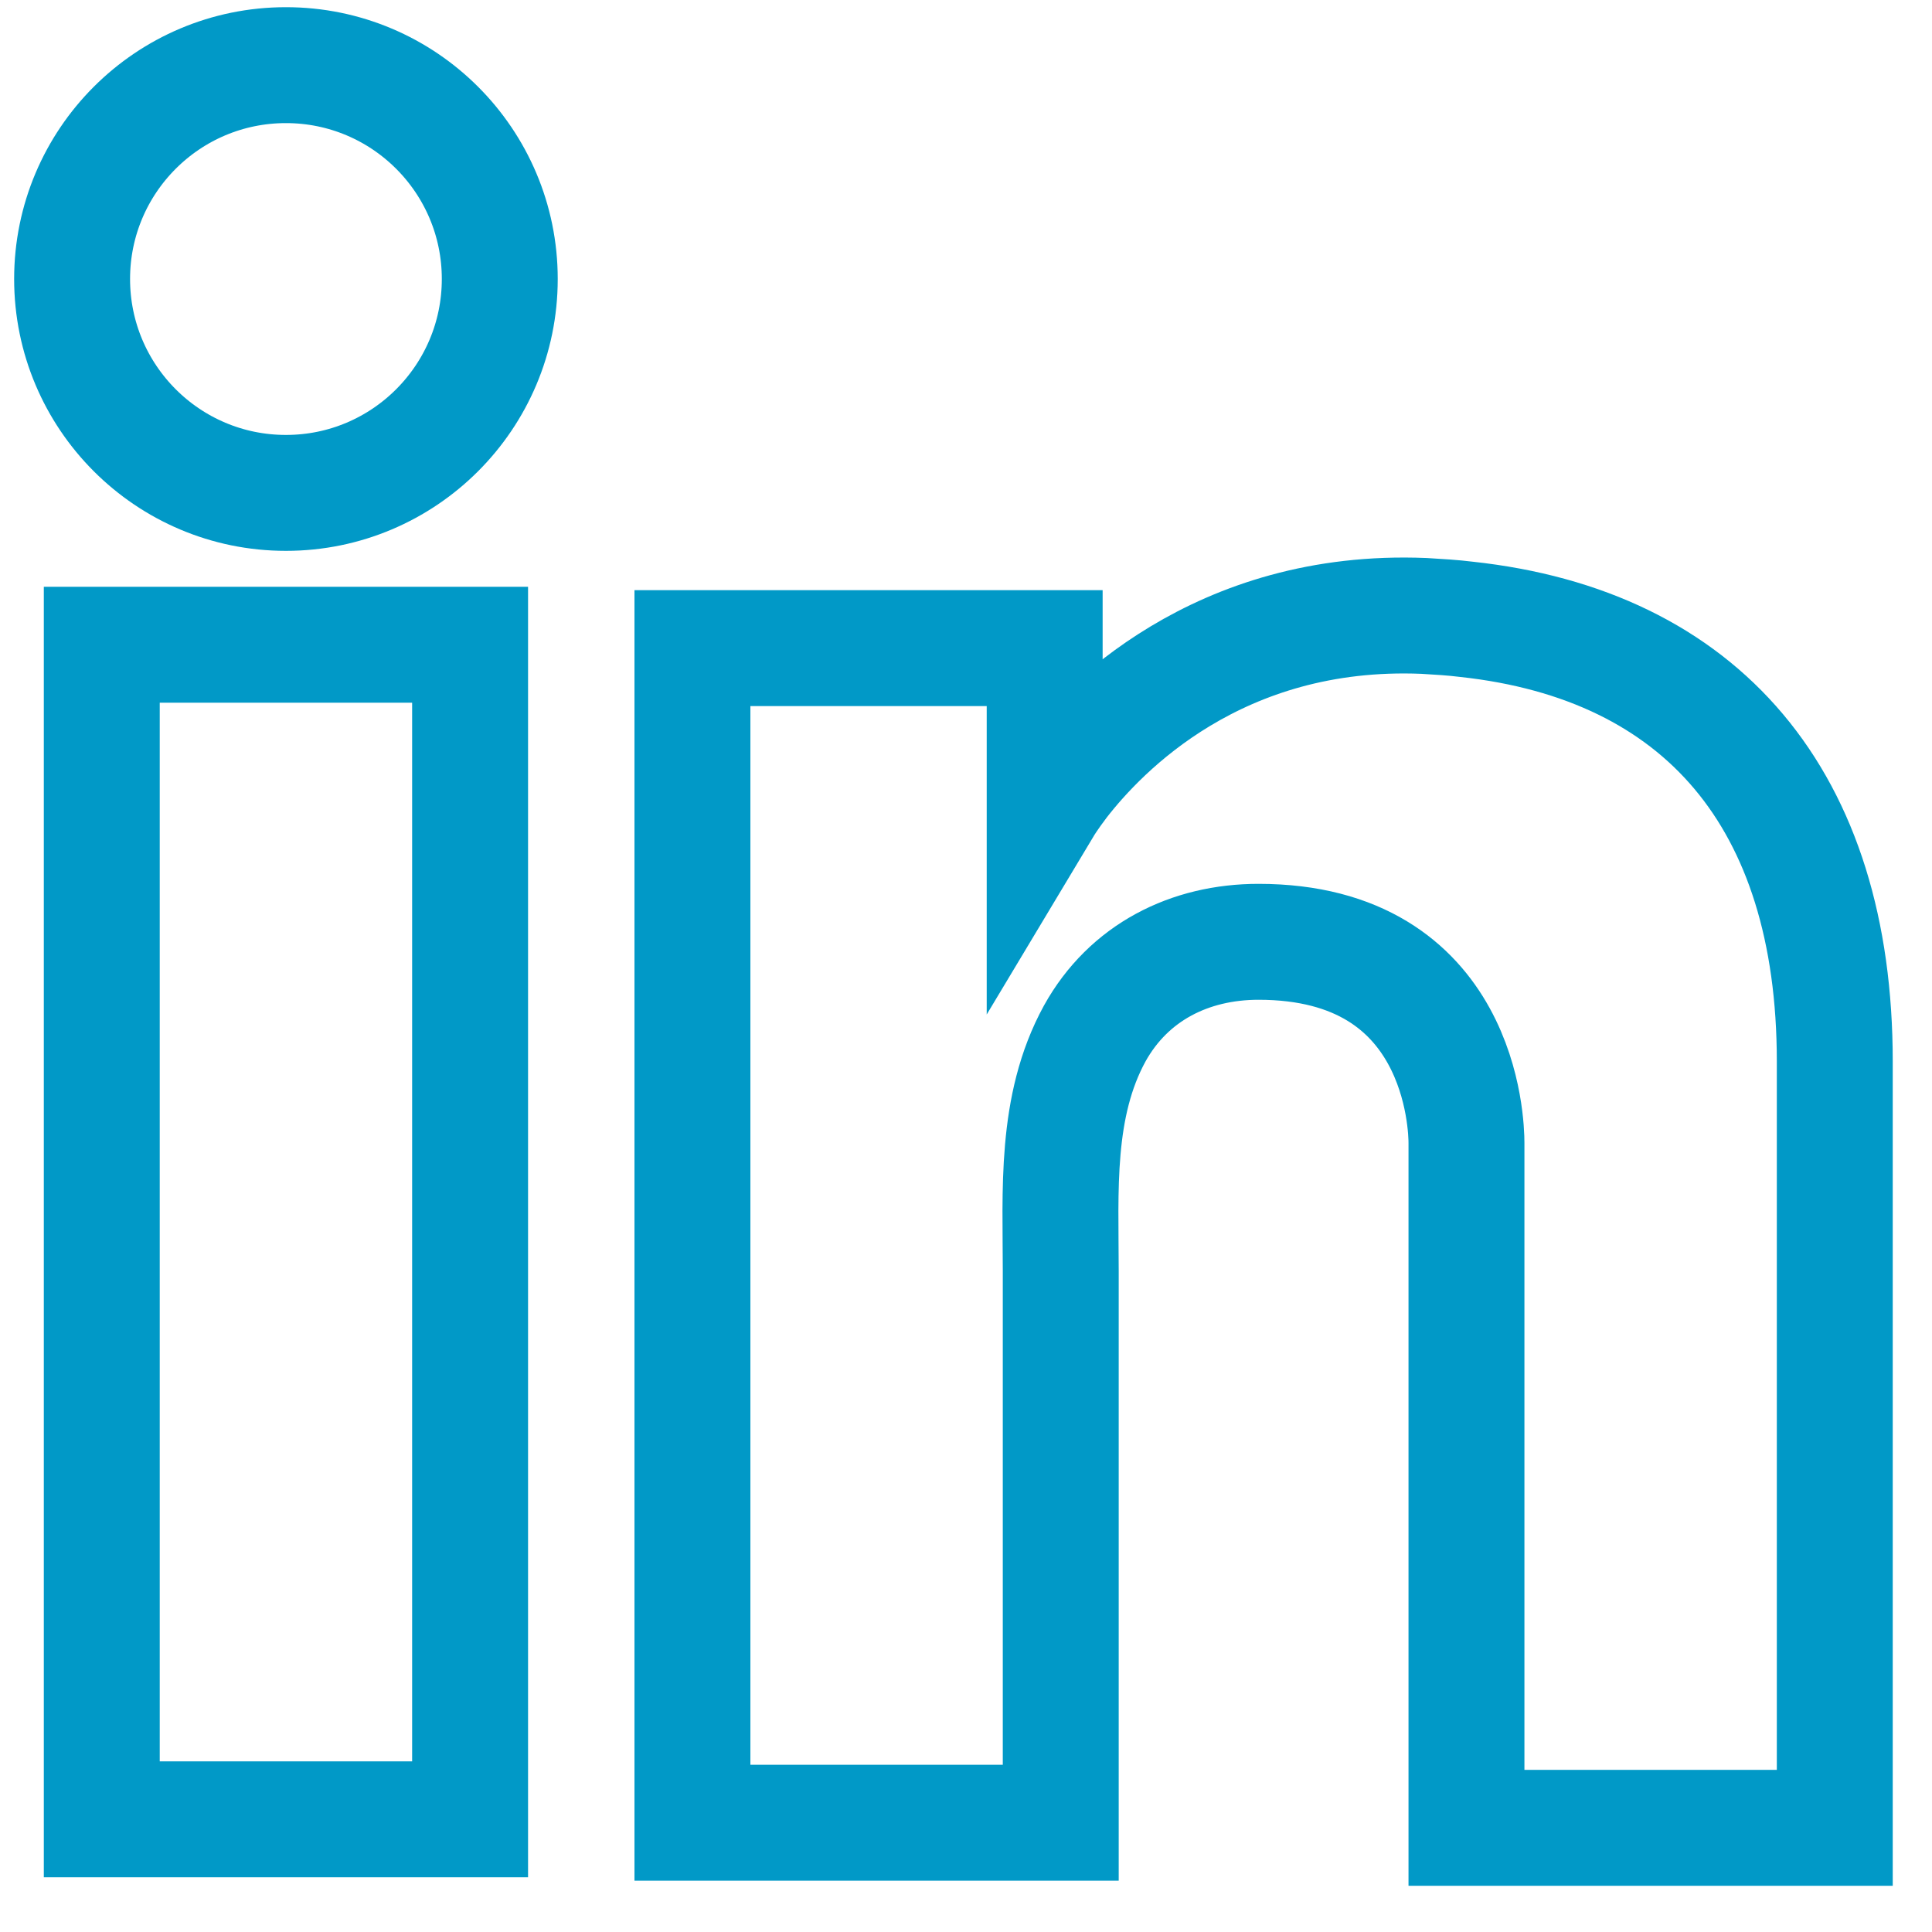
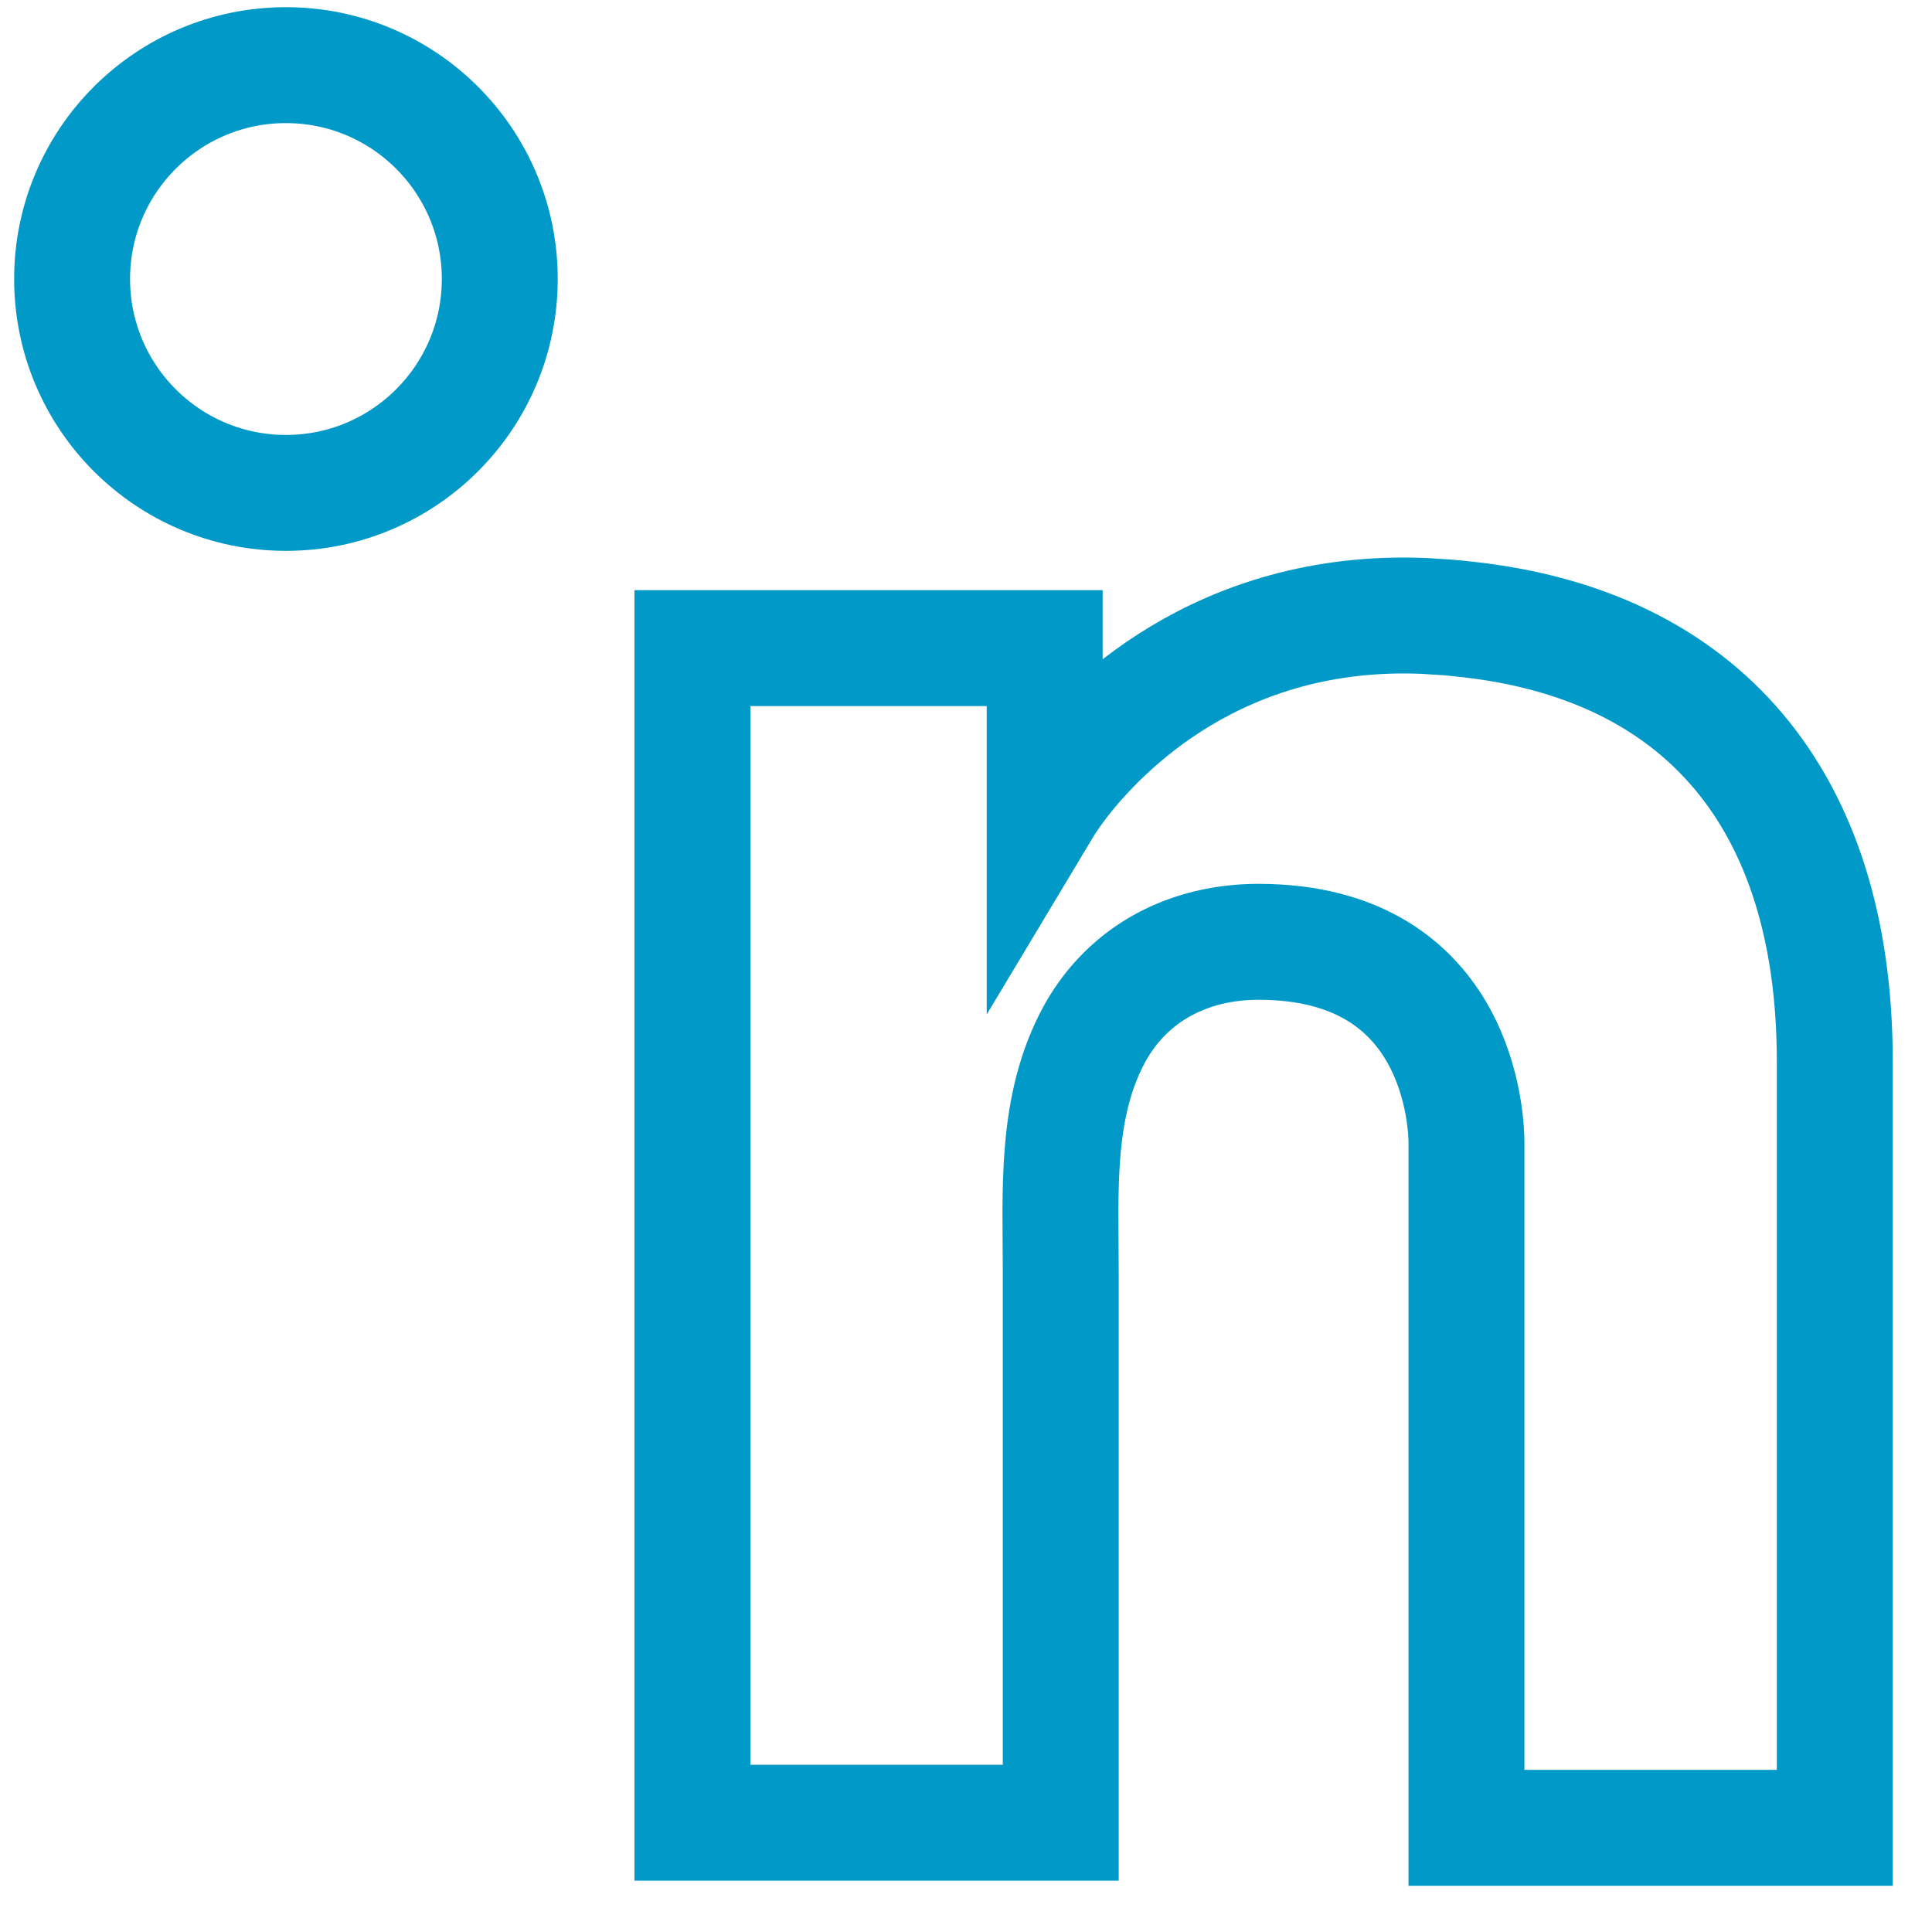
<svg xmlns="http://www.w3.org/2000/svg" width="25" height="25" viewBox="0 0 25 25" fill="none">
-   <path d="M6.083 8.343H1.317V23.542H6.083V8.343Z" stroke="#0199C7" stroke-width="1.5" />
  <path d="M18.976 8.014C18.8 7.992 18.613 7.981 18.427 7.97C15.758 7.86 14.254 9.441 13.726 10.122C13.584 10.309 13.518 10.419 13.518 10.419V8.387H8.96V23.586H13.518H13.726C13.726 22.037 13.726 20.5 13.726 18.951C13.726 18.117 13.726 17.282 13.726 16.448C13.726 15.415 13.649 14.317 14.166 13.373C14.605 12.582 15.396 12.187 16.285 12.187C18.921 12.187 18.976 14.57 18.976 14.789C18.976 14.8 18.976 14.811 18.976 14.811V23.652H23.742V13.735C23.742 10.342 22.017 8.343 18.976 8.014Z" stroke="#0199C7" stroke-width="1.5" />
  <path d="M3.7 6.378C5.228 6.378 6.467 5.139 6.467 3.61C6.467 2.082 5.228 0.843 3.7 0.843C2.172 0.843 0.933 2.082 0.933 3.61C0.933 5.139 2.172 6.378 3.7 6.378Z" stroke="#0199C7" stroke-width="1.5" />
</svg>